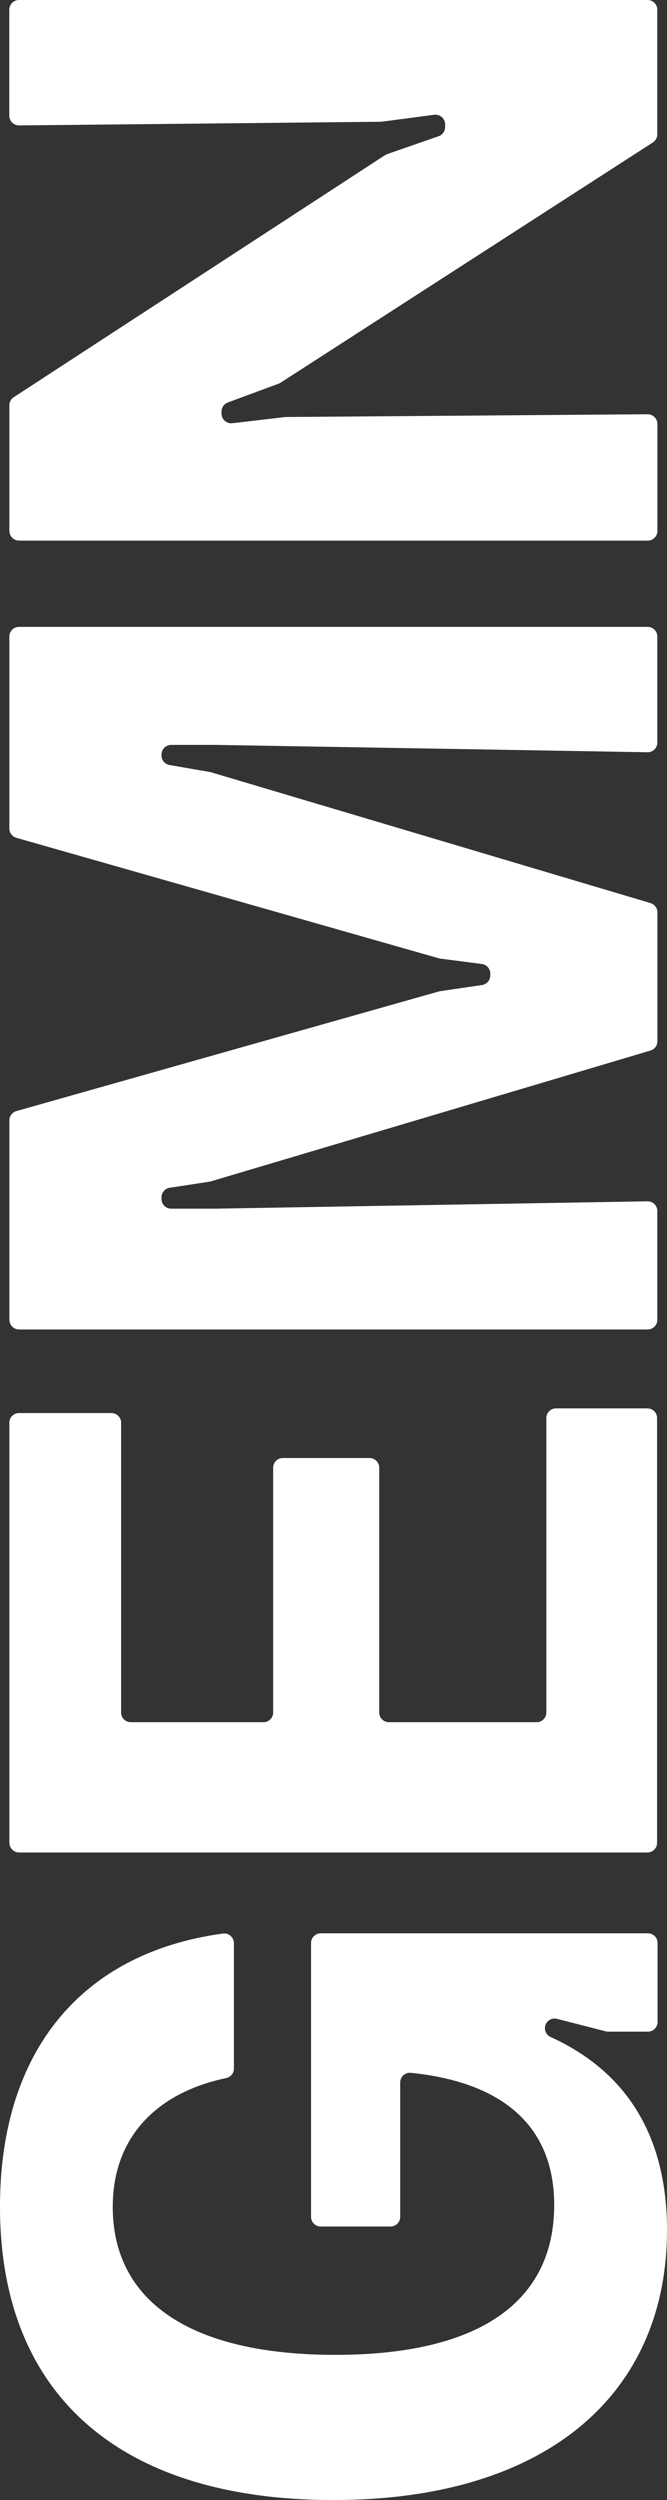
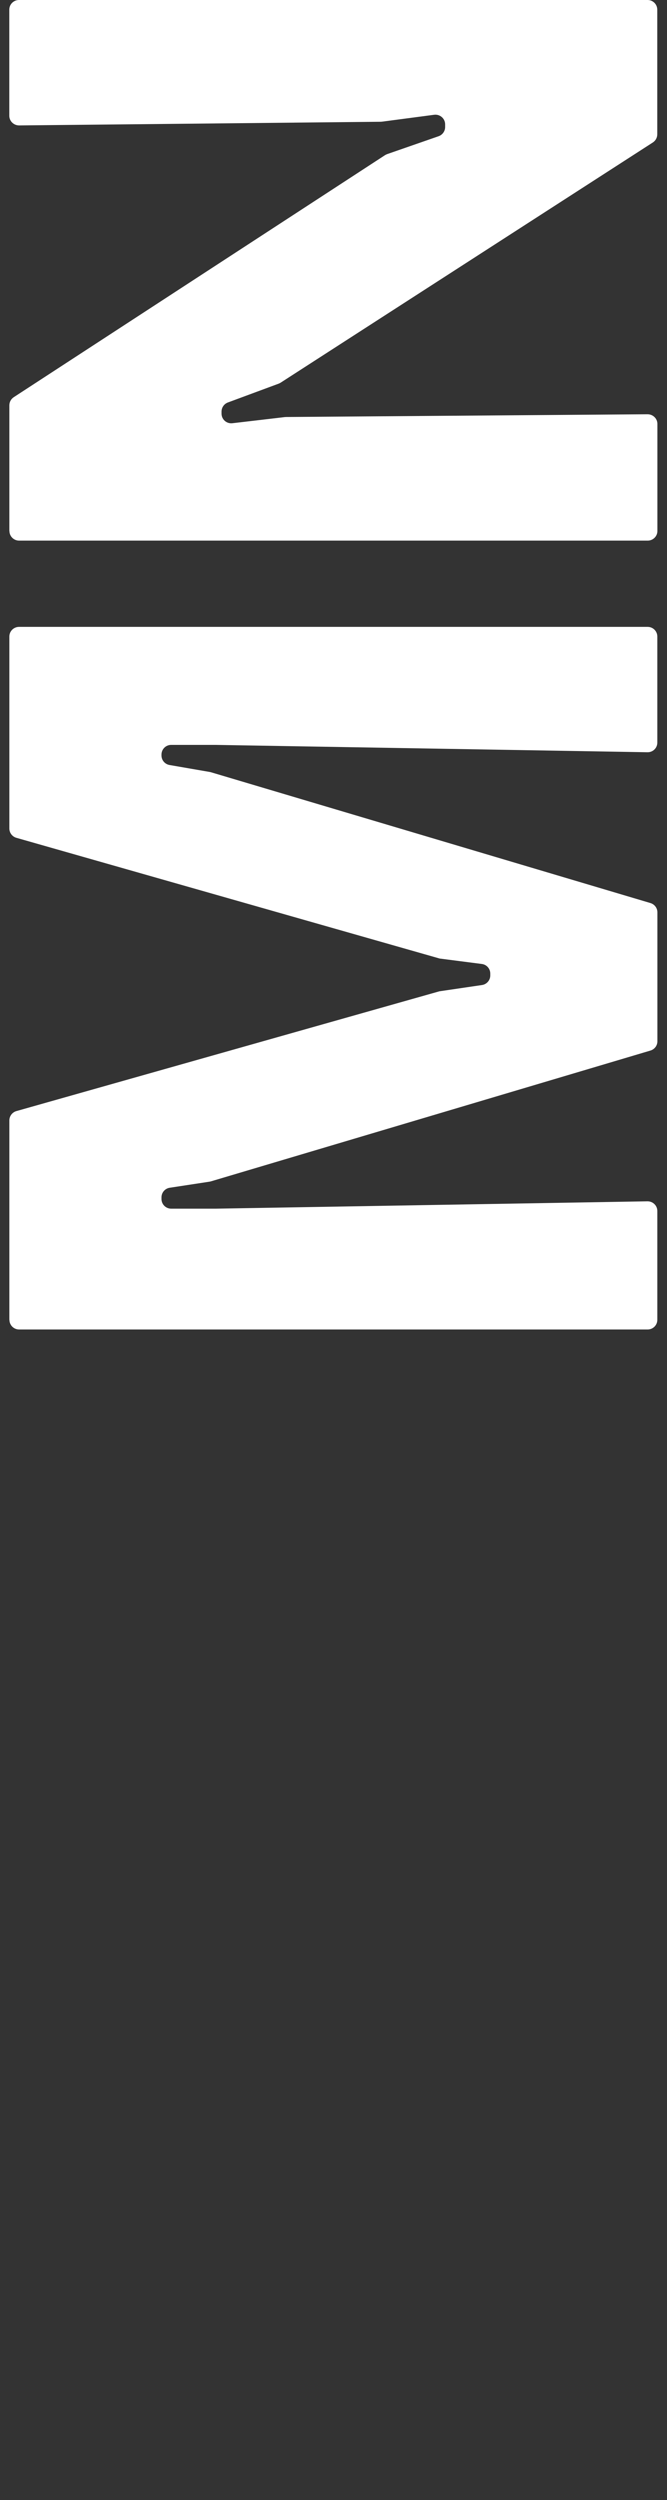
<svg xmlns="http://www.w3.org/2000/svg" width="35" height="131" viewBox="0 0 35 131" fill="none">
  <rect x="0" y="0" width="35" height="131" fill="#333333" stroke="none" />
  <g>
-     <path d="M17.495 131C6.309 131 -2.40351e-07 125.501 -6.71698e-07 115.633C-1.03558e-06 107.309 4.448 102.293 11.7 101.317C12.005 101.275 12.274 101.517 12.274 101.823L12.274 108.395C12.274 108.637 12.1 108.839 11.861 108.891C8.163 109.671 5.916 112.037 5.916 115.637C5.916 120.597 10.007 123.393 17.597 123.393C25.186 123.393 29.081 120.593 29.081 115.539C29.081 111.241 26.162 109.077 21.554 108.614C21.256 108.585 21 108.823 21 109.12L21 116.162C21 116.443 20.771 116.668 20.492 116.668L16.83 116.668C16.548 116.668 16.322 116.439 16.322 116.162L16.322 101.81C16.322 101.53 16.552 101.304 16.83 101.304L33.998 101.304C34.279 101.304 34.505 101.533 34.505 101.81L34.505 105.951C34.505 106.232 34.276 106.457 33.998 106.457L31.911 106.457C31.869 106.457 31.826 106.451 31.783 106.441L29.228 105.785C28.907 105.703 28.593 105.945 28.593 106.278C28.593 106.477 28.711 106.653 28.894 106.738C32.124 108.206 35 111.104 35 116.867C34.99 125.452 28.681 131 17.495 131Z" fill="white" />
-     <path d="M0.491 96.56L0.491 74.549C0.491 74.268 0.721 74.043 0.999 74.043L5.847 74.043C6.129 74.043 6.355 74.272 6.355 74.549L6.355 89.736C6.355 90.017 6.584 90.242 6.862 90.242L13.826 90.242C14.108 90.242 14.334 90.013 14.334 89.736L14.334 76.905C14.334 76.624 14.563 76.399 14.842 76.399L19.392 76.399C19.673 76.399 19.899 76.628 19.899 76.905L19.899 89.736C19.899 90.017 20.129 90.242 20.407 90.242L28.16 90.242C28.442 90.242 28.668 90.013 28.668 89.736L28.668 74.304C28.668 74.024 28.898 73.798 29.176 73.798L33.971 73.798C34.253 73.798 34.479 74.027 34.479 74.304L34.479 96.563C34.479 96.844 34.25 97.069 33.971 97.069L1.002 97.069C0.721 97.069 0.495 96.84 0.495 96.563L0.491 96.56Z" fill="white" />
    <path d="M0.491 69.161L0.491 58.709C0.491 58.484 0.642 58.282 0.861 58.22L23.031 51.951C23.05 51.944 23.073 51.941 23.096 51.938L25.291 51.615C25.54 51.579 25.727 51.364 25.727 51.112L25.727 51.014C25.727 50.76 25.537 50.544 25.285 50.512L23.106 50.231C23.08 50.231 23.057 50.221 23.031 50.215L0.861 43.901C0.642 43.839 0.491 43.639 0.491 43.414L0.491 33.354C0.491 33.073 0.721 32.848 0.999 32.848L33.985 32.848C34.266 32.848 34.492 33.076 34.492 33.354L34.492 38.911C34.492 39.195 34.26 39.423 33.975 39.417L11.33 39.032L8.982 39.032C8.7 39.032 8.474 39.26 8.474 39.538L8.474 39.587C8.474 39.834 8.651 40.043 8.897 40.086L11.006 40.451C11.026 40.455 11.045 40.458 11.065 40.464L34.132 47.32C34.348 47.386 34.496 47.581 34.496 47.807L34.496 54.562C34.496 54.787 34.348 54.983 34.132 55.048L11.072 61.901C11.049 61.907 11.026 61.914 11.003 61.917L8.906 62.237C8.657 62.276 8.474 62.488 8.474 62.739L8.474 62.827C8.474 63.108 8.703 63.333 8.982 63.333L11.33 63.333L33.975 62.948C34.26 62.945 34.492 63.173 34.492 63.454L34.492 69.158C34.492 69.439 34.263 69.664 33.985 69.664L1.002 69.664C0.721 69.664 0.495 69.436 0.495 69.158L0.491 69.161Z" fill="white" />
    <path d="M0.491 27.819L0.491 21.237C0.491 21.068 0.577 20.908 0.721 20.813L20.201 8.132C20.237 8.109 20.273 8.093 20.312 8.077L23.018 7.137C23.221 7.065 23.358 6.872 23.358 6.657L23.358 6.517C23.358 6.21 23.087 5.975 22.782 6.014L20.037 6.376C20.017 6.376 19.994 6.38 19.975 6.38L1.002 6.572C0.721 6.572 0.488 6.347 0.488 6.066L0.488 0.506C0.488 0.225 0.717 -3.13568e-08 0.996 -4.35273e-08L33.981 -1.48537e-06C34.263 -1.49768e-06 34.489 0.228 34.489 0.506L34.489 7.039C34.489 7.212 34.401 7.372 34.256 7.466L14.724 20.053C14.691 20.072 14.658 20.089 14.626 20.102L11.956 21.09C11.756 21.166 11.625 21.355 11.625 21.567L11.625 21.674C11.625 21.978 11.89 22.213 12.195 22.177L14.95 21.854C14.97 21.854 14.986 21.851 15.006 21.851L33.981 21.707C34.263 21.707 34.496 21.932 34.496 22.213L34.496 27.823C34.496 28.103 34.266 28.328 33.988 28.328L1.002 28.328C0.721 28.328 0.495 28.1 0.495 27.823L0.491 27.819Z" fill="white" />
  </g>
</svg>